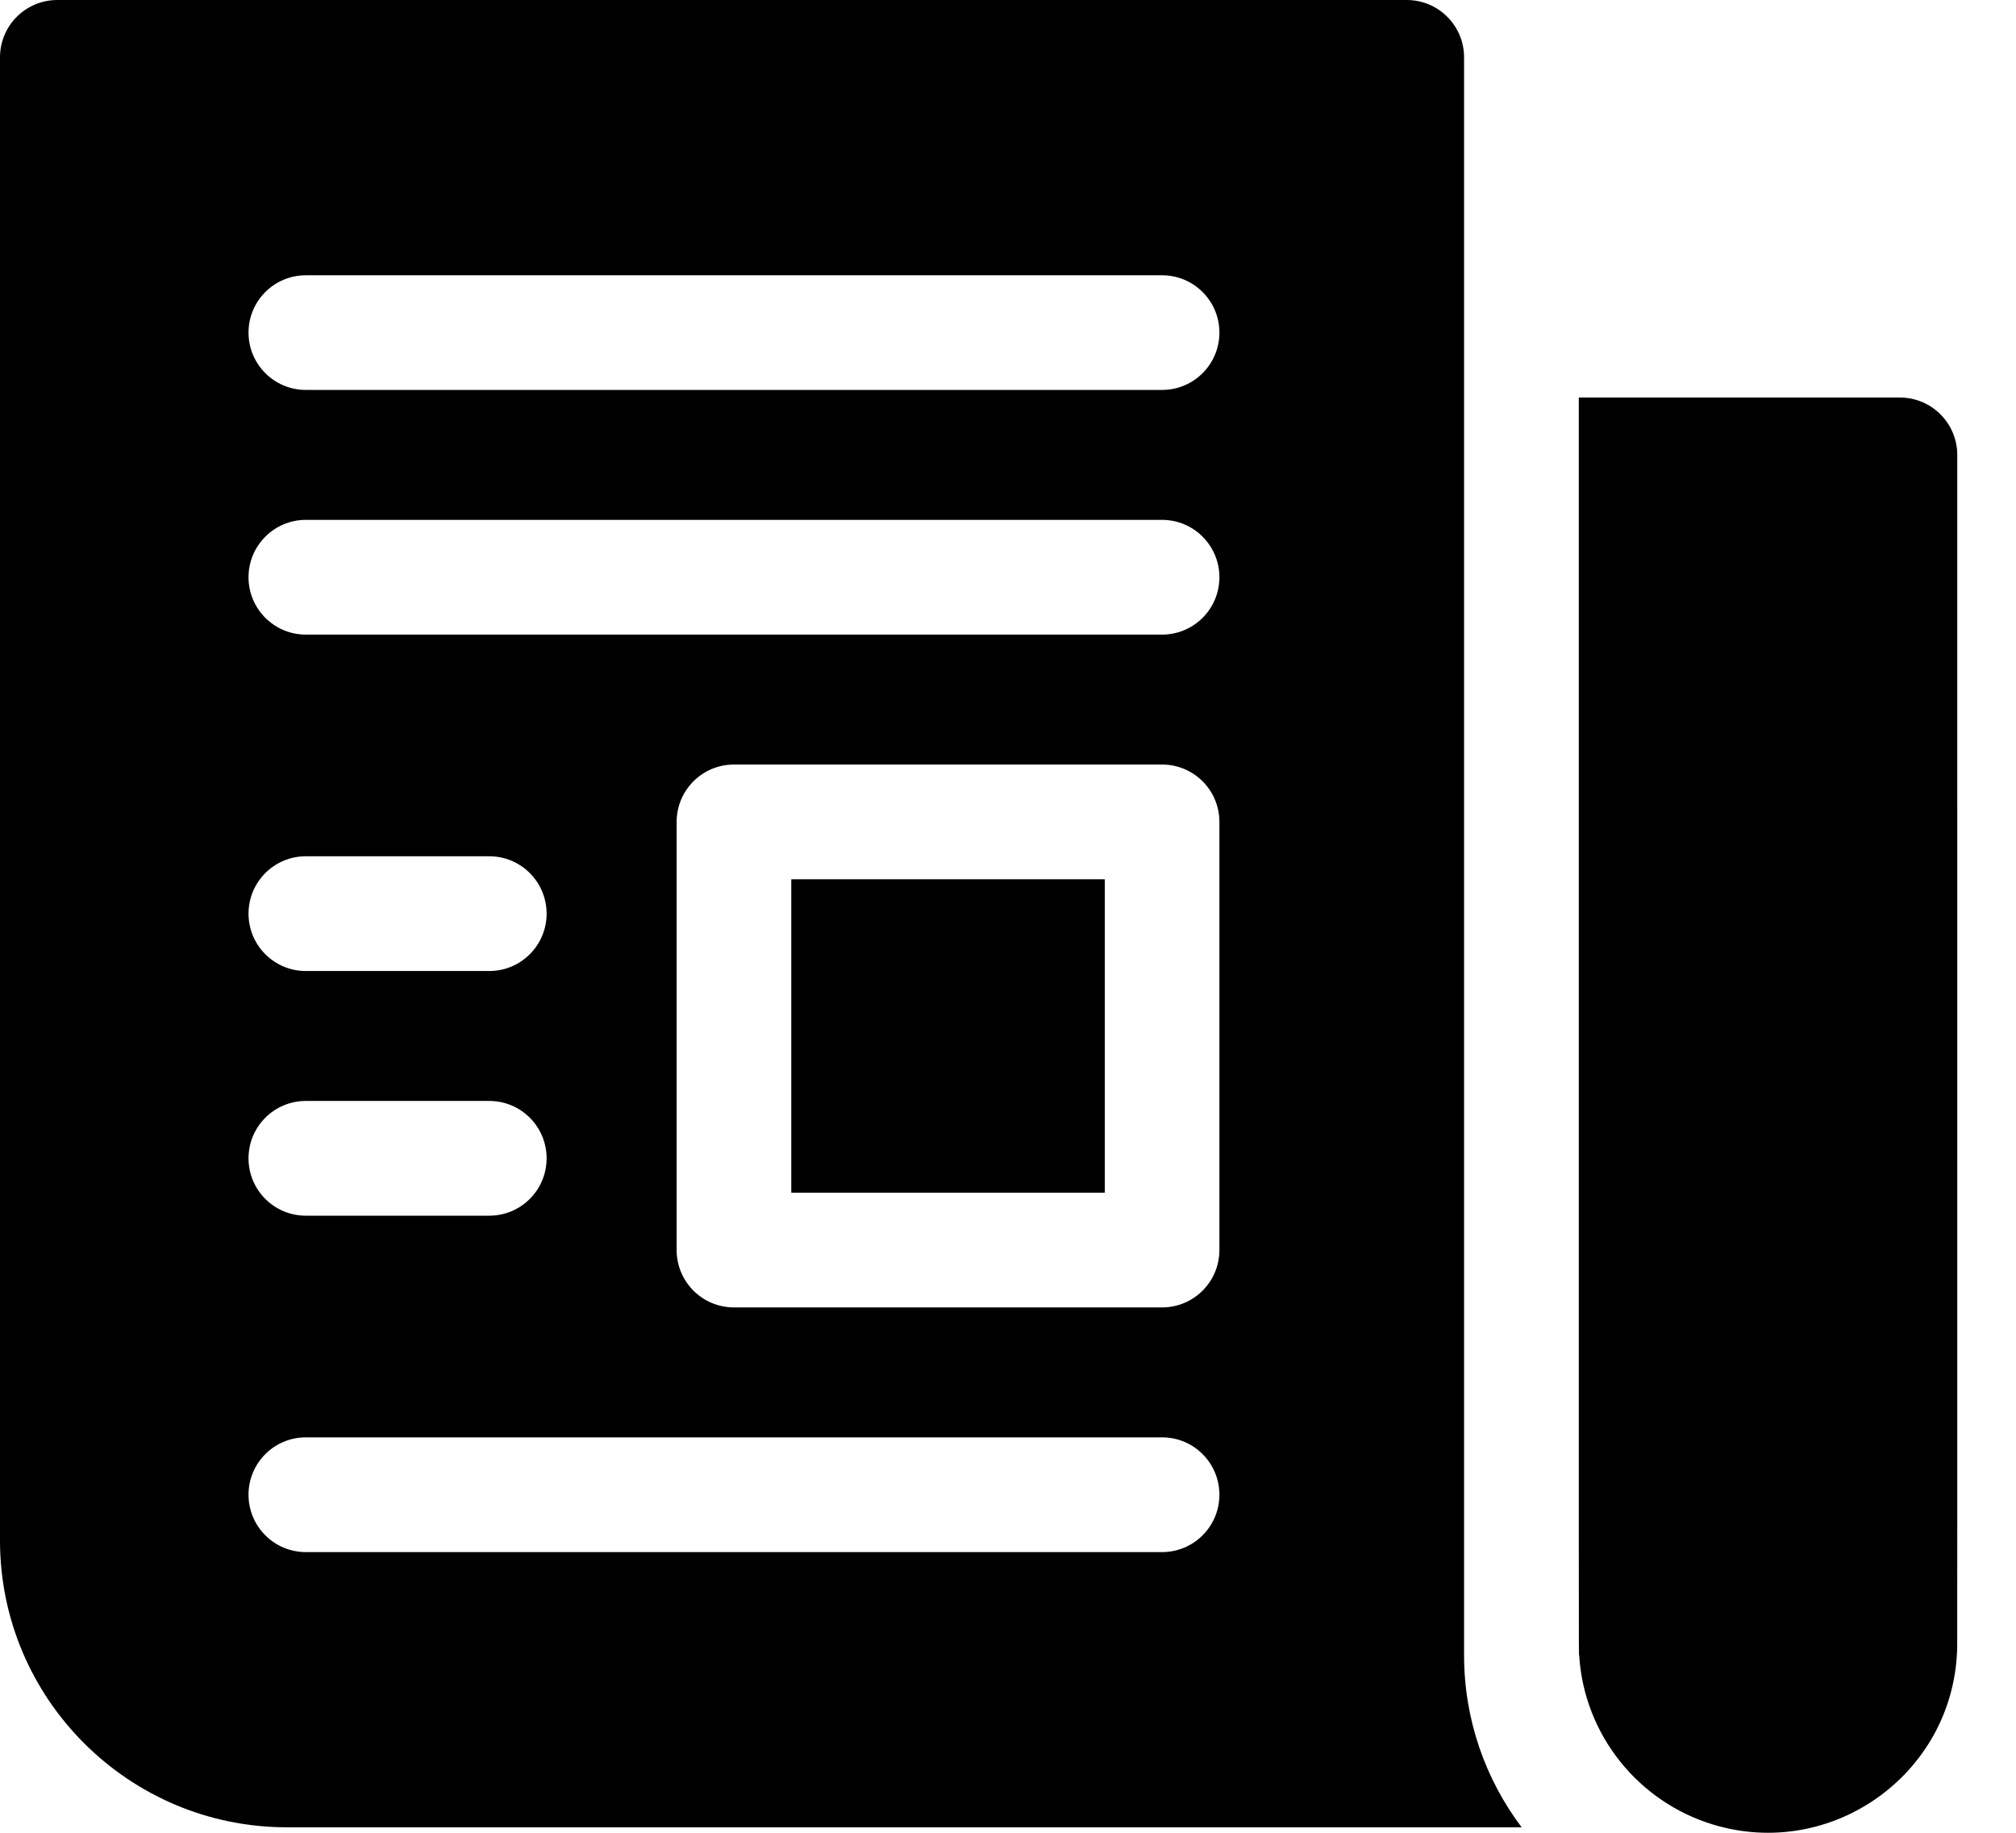
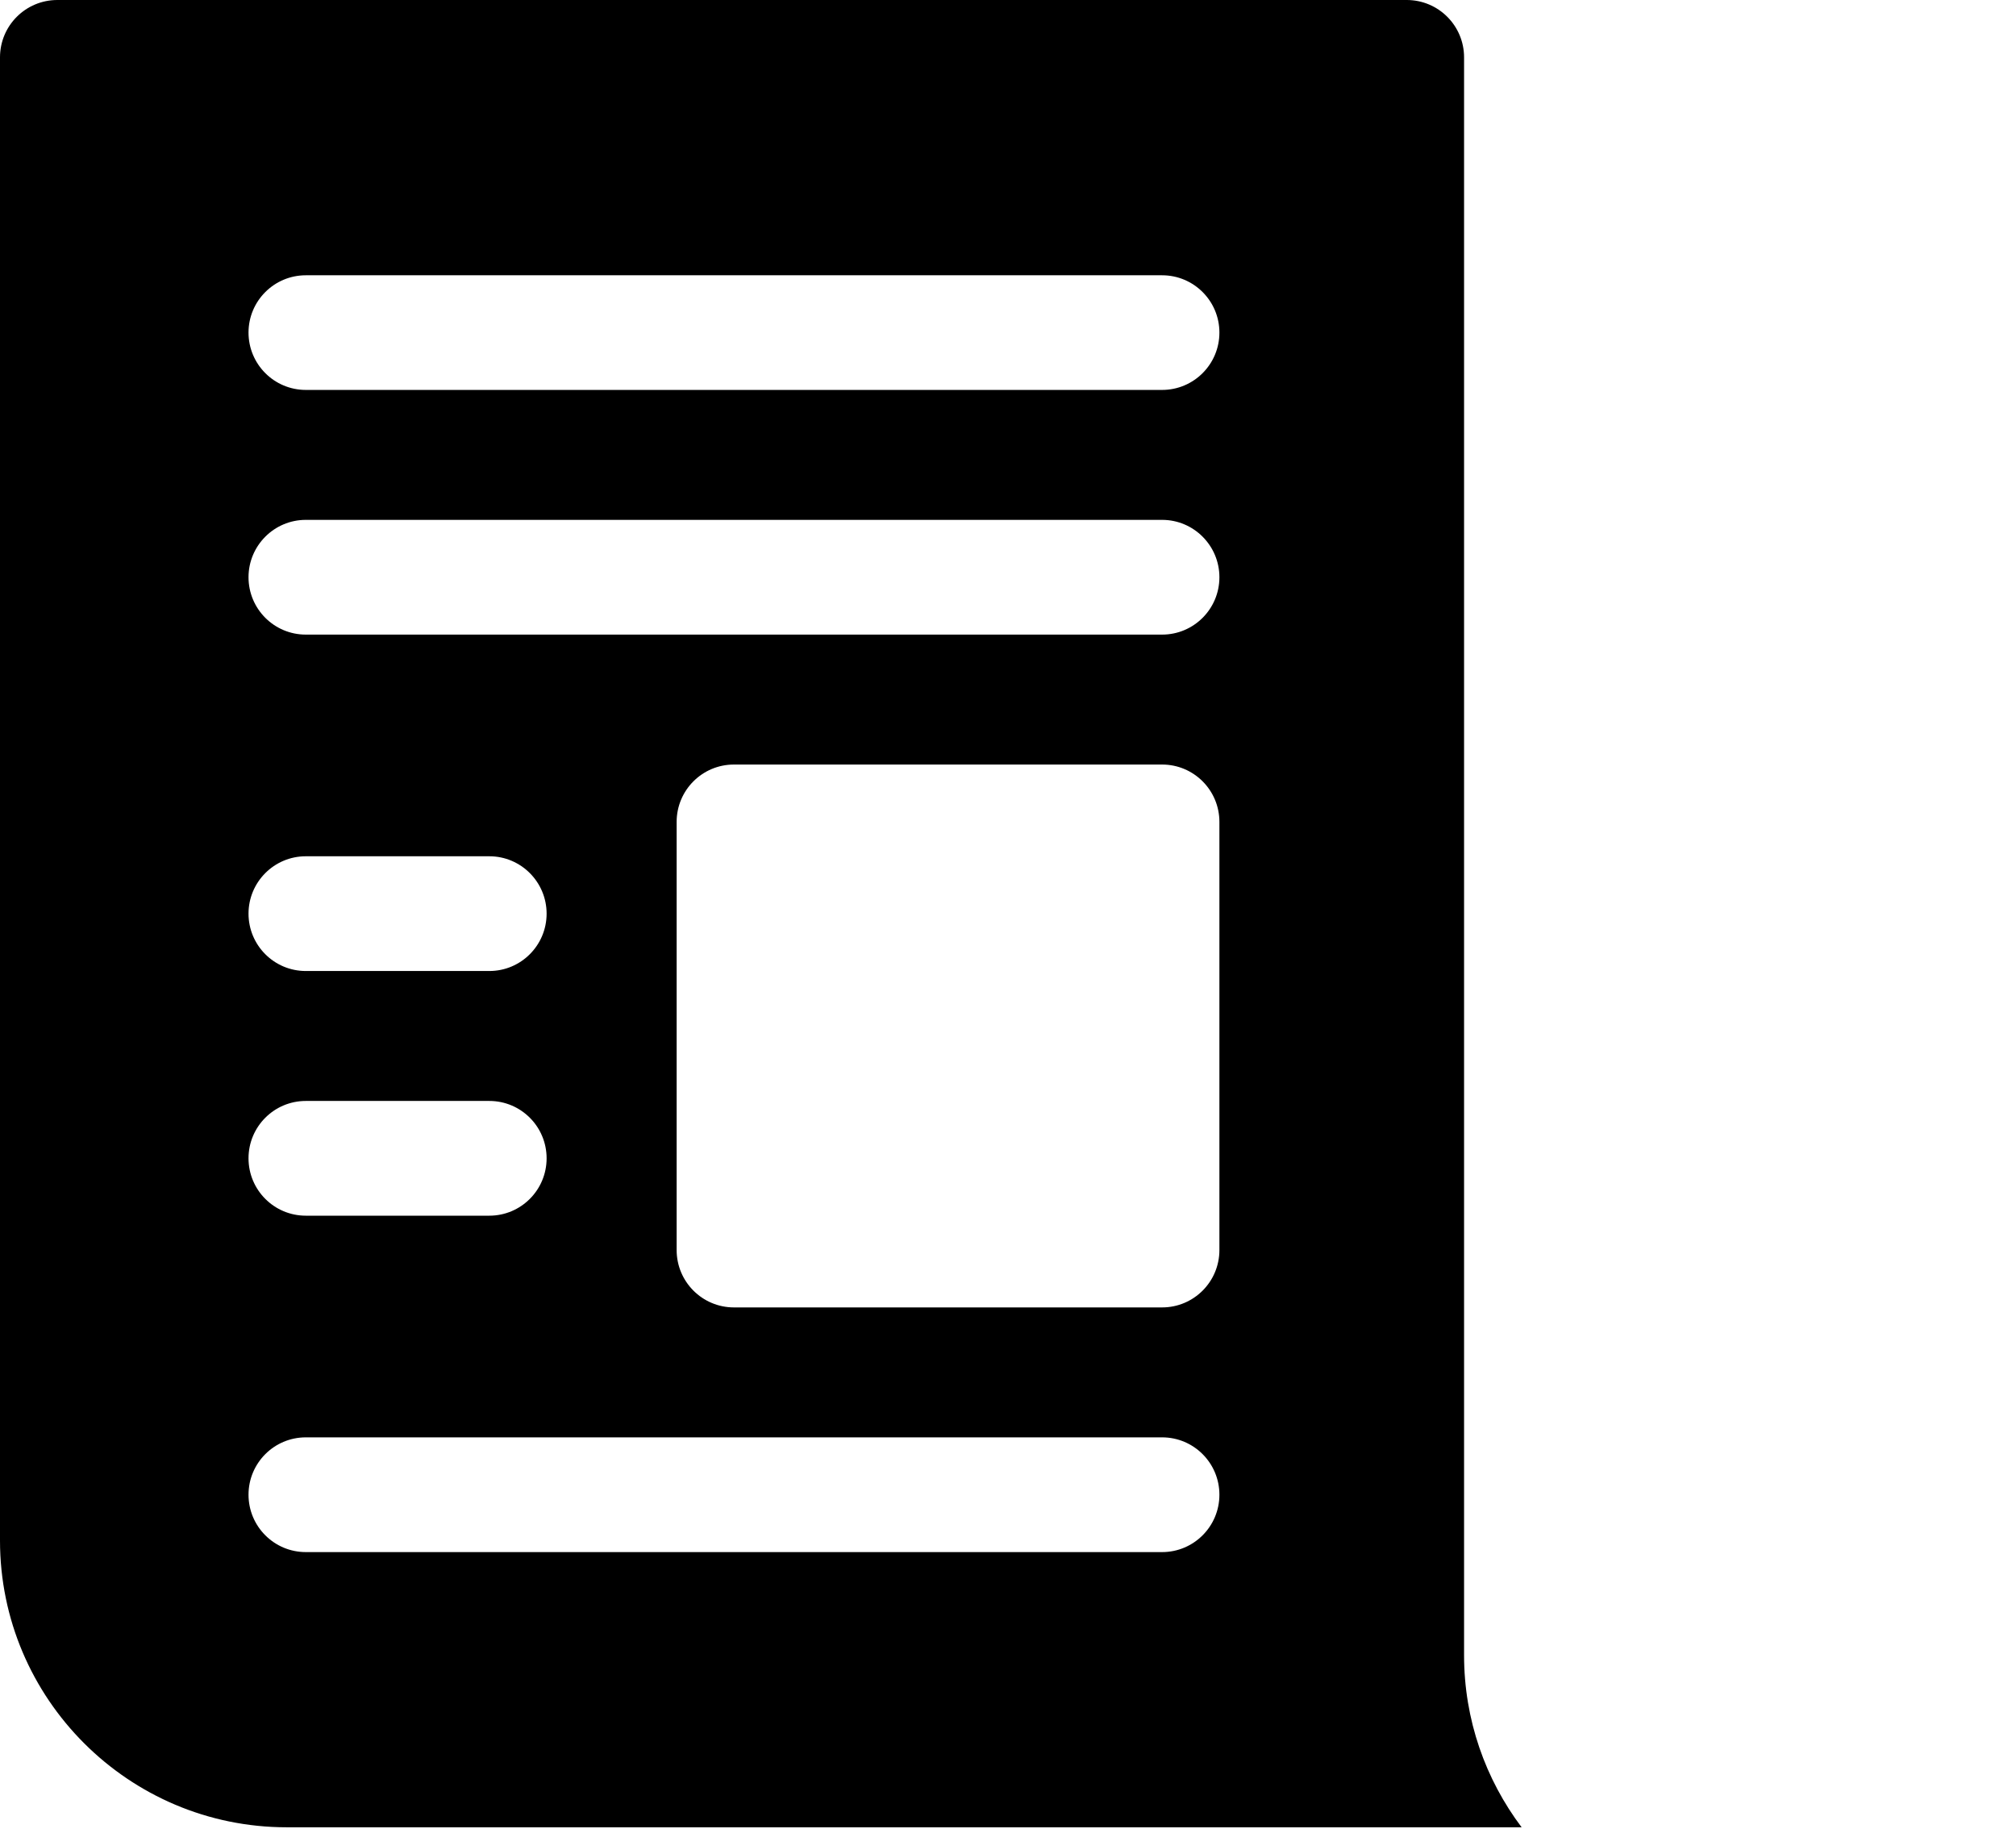
<svg xmlns="http://www.w3.org/2000/svg" viewBox="0 0 22 20" fill="none">
  <path d="M15.977 18.063C15.977 17.552 15.977 1.037 15.977 0.626C15.977 0.28 15.697 0 15.351 0H0.626C0.28 0 0 0.28 0 0.626V16.811C0 18.537 1.404 19.94 3.129 19.94H16.605C16.211 19.417 15.977 18.767 15.977 18.063ZM3.337 12.014H5.34C5.685 12.014 5.965 12.294 5.965 12.64C5.965 12.986 5.685 13.266 5.34 13.266H3.337C2.992 13.266 2.712 12.986 2.712 12.64C2.712 12.294 2.992 12.014 3.337 12.014ZM2.712 9.97C2.712 9.625 2.992 9.344 3.337 9.344H5.34C5.685 9.344 5.965 9.625 5.965 9.97C5.965 10.316 5.685 10.596 5.34 10.596H3.337C2.992 10.596 2.712 10.316 2.712 9.97ZM12.682 16.937H3.337C2.992 16.937 2.712 16.657 2.712 16.311C2.712 15.965 2.992 15.685 3.337 15.685H12.682C13.027 15.685 13.307 15.965 13.307 16.311C13.307 16.657 13.027 16.937 12.682 16.937ZM13.307 13.641C13.307 13.987 13.027 14.267 12.682 14.267H8.009C7.664 14.267 7.384 13.987 7.384 13.641V8.969C7.384 8.623 7.664 8.343 8.009 8.343H12.682C13.027 8.343 13.307 8.623 13.307 8.969V13.641ZM12.682 6.925H3.337C2.992 6.925 2.712 6.645 2.712 6.299C2.712 5.954 2.992 5.673 3.337 5.673H12.682C13.027 5.673 13.307 5.954 13.307 6.299C13.307 6.645 13.027 6.925 12.682 6.925ZM12.682 4.255H3.337C2.992 4.255 2.712 3.975 2.712 3.629C2.712 3.284 2.992 3.004 3.337 3.004H12.682C13.027 3.004 13.307 3.284 13.307 3.629C13.307 3.975 13.027 4.255 12.682 4.255Z" fill="black" />
-   <path d="M8.635 9.595H12.056V13.015H8.635V9.595Z" fill="black" />
-   <path d="M20.733 4.338H17.229C17.229 18.517 17.227 18.063 17.233 18.063C17.287 18.937 17.884 19.663 18.69 19.909C19.98 20.303 21.303 19.37 21.357 18.017C21.36 18.017 21.359 18.33 21.359 4.964C21.359 4.619 21.079 4.338 20.733 4.338Z" fill="black" />
</svg>